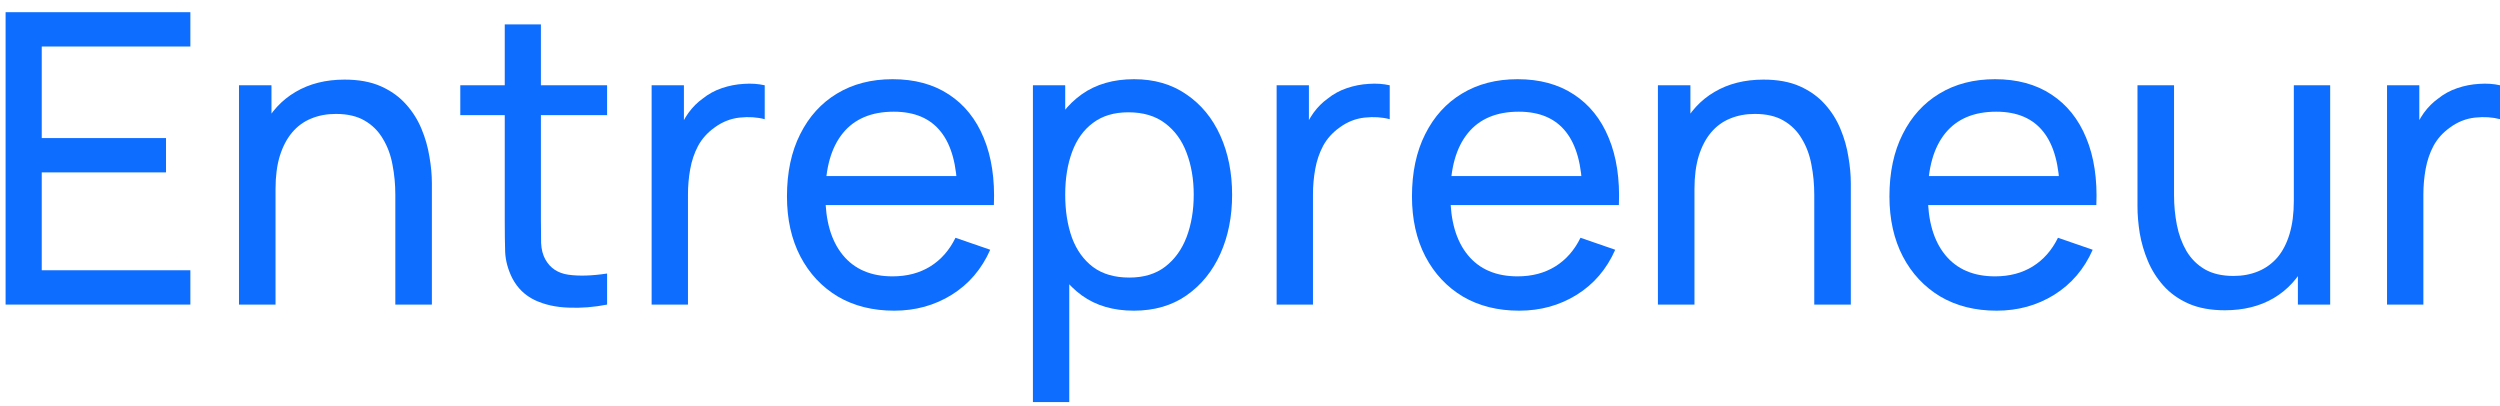
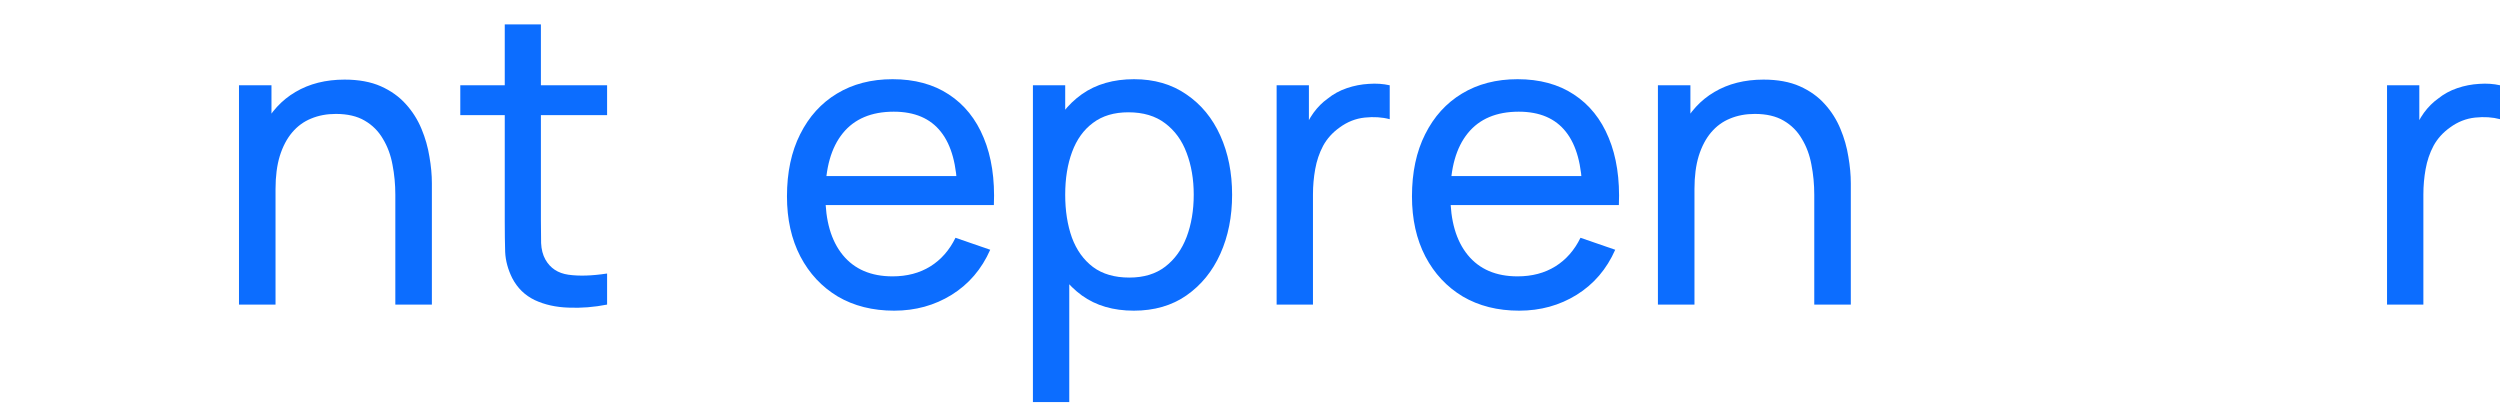
<svg xmlns="http://www.w3.org/2000/svg" width="197" height="32" viewBox="0 0 197 32" fill="none">
-   <path d="M0.441 24.001V0.961H15.001V3.665H3.289V10.881H13.081V13.585H3.289V21.297H15.001V24.001H0.441Z" fill="#0C6DFF" />
  <path d="M31.152 24.001V15.345C31.152 14.524 31.077 13.734 30.928 12.977C30.789 12.22 30.538 11.542 30.176 10.945C29.824 10.337 29.344 9.857 28.736 9.505C28.138 9.153 27.381 8.977 26.464 8.977C25.749 8.977 25.098 9.1 24.512 9.345C23.936 9.58 23.44 9.942 23.024 10.433C22.608 10.924 22.282 11.542 22.048 12.289C21.824 13.025 21.712 13.894 21.712 14.897L19.84 14.321C19.84 12.646 20.138 11.212 20.736 10.017C21.344 8.812 22.192 7.889 23.28 7.249C24.378 6.598 25.669 6.273 27.152 6.273C28.272 6.273 29.226 6.449 30.016 6.801C30.805 7.153 31.461 7.622 31.984 8.209C32.506 8.785 32.917 9.436 33.216 10.161C33.514 10.876 33.722 11.606 33.84 12.353C33.968 13.089 34.032 13.788 34.032 14.449V24.001H31.152ZM18.832 24.001V6.721H21.392V11.345H21.712V24.001H18.832Z" fill="#0C6DFF" />
  <path d="M47.839 24.001C46.815 24.204 45.802 24.284 44.799 24.241C43.807 24.209 42.922 24.012 42.143 23.649C41.365 23.276 40.773 22.7 40.367 21.921C40.026 21.238 39.839 20.55 39.807 19.857C39.786 19.153 39.775 18.358 39.775 17.473V1.921H42.623V17.345C42.623 18.049 42.629 18.652 42.639 19.153C42.661 19.654 42.773 20.086 42.975 20.449C43.359 21.132 43.967 21.532 44.799 21.649C45.642 21.766 46.655 21.734 47.839 21.553V24.001ZM36.271 9.073V6.721H47.839V9.073H36.271Z" fill="#0C6DFF" />
-   <path d="M51.348 24.001V6.721H53.892V10.897L53.476 10.353C53.678 9.82 53.94 9.329 54.26 8.881C54.59 8.433 54.958 8.065 55.364 7.777C55.812 7.414 56.318 7.137 56.884 6.945C57.449 6.753 58.025 6.641 58.612 6.609C59.198 6.566 59.748 6.604 60.26 6.721V9.393C59.662 9.233 59.006 9.19 58.292 9.265C57.577 9.34 56.916 9.601 56.308 10.049C55.753 10.444 55.321 10.924 55.012 11.489C54.713 12.054 54.505 12.668 54.388 13.329C54.27 13.98 54.212 14.646 54.212 15.329V24.001H51.348Z" fill="#0C6DFF" />
  <path d="M70.461 24.481C68.765 24.481 67.282 24.108 66.013 23.361C64.754 22.604 63.773 21.553 63.069 20.209C62.365 18.854 62.013 17.276 62.013 15.473C62.013 13.585 62.359 11.953 63.053 10.577C63.746 9.19 64.711 8.124 65.949 7.377C67.197 6.62 68.658 6.241 70.333 6.241C72.071 6.241 73.549 6.641 74.765 7.441C75.991 8.241 76.909 9.382 77.517 10.865C78.135 12.348 78.402 14.113 78.317 16.161H75.437V15.137C75.405 13.014 74.973 11.43 74.141 10.385C73.309 9.329 72.071 8.801 70.429 8.801C68.669 8.801 67.33 9.366 66.413 10.497C65.495 11.628 65.037 13.249 65.037 15.361C65.037 17.398 65.495 18.977 66.413 20.097C67.33 21.217 68.637 21.777 70.333 21.777C71.474 21.777 72.466 21.516 73.309 20.993C74.151 20.47 74.813 19.718 75.293 18.737L78.029 19.681C77.357 21.206 76.343 22.39 74.989 23.233C73.645 24.065 72.135 24.481 70.461 24.481ZM64.077 16.161V13.873H76.845V16.161H64.077Z" fill="#0C6DFF" />
  <path d="M89.346 24.481C87.725 24.481 86.359 24.081 85.25 23.281C84.141 22.47 83.298 21.377 82.722 20.001C82.157 18.614 81.874 17.062 81.874 15.345C81.874 13.606 82.157 12.049 82.722 10.673C83.298 9.297 84.141 8.214 85.25 7.425C86.37 6.636 87.741 6.241 89.362 6.241C90.962 6.241 92.338 6.641 93.49 7.441C94.653 8.23 95.543 9.313 96.162 10.689C96.781 12.065 97.09 13.617 97.09 15.345C97.09 17.073 96.781 18.625 96.162 20.001C95.543 21.377 94.653 22.47 93.49 23.281C92.338 24.081 90.957 24.481 89.346 24.481ZM81.394 31.681V6.721H83.938V19.441H84.258V31.681H81.394ZM88.994 21.873C90.135 21.873 91.079 21.585 91.826 21.009C92.573 20.433 93.133 19.654 93.506 18.673C93.879 17.681 94.066 16.572 94.066 15.345C94.066 14.129 93.879 13.03 93.506 12.049C93.144 11.068 92.578 10.289 91.81 9.713C91.053 9.137 90.088 8.849 88.914 8.849C87.794 8.849 86.866 9.126 86.13 9.681C85.394 10.225 84.845 10.988 84.482 11.969C84.12 12.94 83.938 14.065 83.938 15.345C83.938 16.604 84.114 17.729 84.466 18.721C84.829 19.702 85.383 20.476 86.13 21.041C86.877 21.596 87.832 21.873 88.994 21.873Z" fill="#0C6DFF" />
  <path d="M100.598 24.001V6.721H103.142V10.897L102.726 10.353C102.928 9.82 103.19 9.329 103.51 8.881C103.84 8.433 104.208 8.065 104.614 7.777C105.062 7.414 105.568 7.137 106.134 6.945C106.699 6.753 107.275 6.641 107.862 6.609C108.448 6.566 108.998 6.604 109.51 6.721V9.393C108.912 9.233 108.256 9.19 107.542 9.265C106.827 9.34 106.166 9.601 105.558 10.049C105.003 10.444 104.571 10.924 104.262 11.489C103.963 12.054 103.755 12.668 103.638 13.329C103.52 13.98 103.462 14.646 103.462 15.329V24.001H100.598Z" fill="#0C6DFF" />
  <path d="M119.711 24.481C118.015 24.481 116.532 24.108 115.263 23.361C114.004 22.604 113.023 21.553 112.319 20.209C111.615 18.854 111.263 17.276 111.263 15.473C111.263 13.585 111.609 11.953 112.303 10.577C112.996 9.19 113.961 8.124 115.199 7.377C116.447 6.62 117.908 6.241 119.583 6.241C121.321 6.241 122.799 6.641 124.015 7.441C125.241 8.241 126.159 9.382 126.767 10.865C127.385 12.348 127.652 14.113 127.567 16.161H124.687V15.137C124.655 13.014 124.223 11.43 123.391 10.385C122.559 9.329 121.321 8.801 119.679 8.801C117.919 8.801 116.58 9.366 115.663 10.497C114.745 11.628 114.287 13.249 114.287 15.361C114.287 17.398 114.745 18.977 115.663 20.097C116.58 21.217 117.887 21.777 119.583 21.777C120.724 21.777 121.716 21.516 122.559 20.993C123.401 20.47 124.063 19.718 124.543 18.737L127.279 19.681C126.607 21.206 125.593 22.39 124.239 23.233C122.895 24.065 121.385 24.481 119.711 24.481ZM113.327 16.161V13.873H126.095V16.161H113.327Z" fill="#0C6DFF" />
  <path d="M142.964 24.001V15.345C142.964 14.524 142.889 13.734 142.74 12.977C142.601 12.22 142.351 11.542 141.988 10.945C141.636 10.337 141.156 9.857 140.548 9.505C139.951 9.153 139.193 8.977 138.276 8.977C137.561 8.977 136.911 9.1 136.324 9.345C135.748 9.58 135.252 9.942 134.836 10.433C134.42 10.924 134.095 11.542 133.86 12.289C133.636 13.025 133.524 13.894 133.524 14.897L131.652 14.321C131.652 12.646 131.951 11.212 132.548 10.017C133.156 8.812 134.004 7.889 135.092 7.249C136.191 6.598 137.481 6.273 138.964 6.273C140.084 6.273 141.039 6.449 141.828 6.801C142.617 7.153 143.273 7.622 143.796 8.209C144.319 8.785 144.729 9.436 145.028 10.161C145.327 10.876 145.535 11.606 145.652 12.353C145.78 13.089 145.844 13.788 145.844 14.449V24.001H142.964ZM130.644 24.001V6.721H133.204V11.345H133.524V24.001H130.644Z" fill="#0C6DFF" />
-   <path d="M157.336 24.481C155.64 24.481 154.157 24.108 152.888 23.361C151.629 22.604 150.648 21.553 149.944 20.209C149.24 18.854 148.888 17.276 148.888 15.473C148.888 13.585 149.234 11.953 149.928 10.577C150.621 9.19 151.586 8.124 152.824 7.377C154.072 6.62 155.533 6.241 157.208 6.241C158.946 6.241 160.424 6.641 161.64 7.441C162.866 8.241 163.784 9.382 164.392 10.865C165.01 12.348 165.277 14.113 165.192 16.161H162.312V15.137C162.28 13.014 161.848 11.43 161.016 10.385C160.184 9.329 158.946 8.801 157.304 8.801C155.544 8.801 154.205 9.366 153.288 10.497C152.37 11.628 151.912 13.249 151.912 15.361C151.912 17.398 152.37 18.977 153.288 20.097C154.205 21.217 155.512 21.777 157.208 21.777C158.349 21.777 159.341 21.516 160.184 20.993C161.026 20.47 161.688 19.718 162.168 18.737L164.904 19.681C164.232 21.206 163.218 22.39 161.864 23.233C160.52 24.065 159.01 24.481 157.336 24.481ZM150.952 16.161V13.873H163.72V16.161H150.952Z" fill="#0C6DFF" />
-   <path d="M175.314 24.449C174.205 24.449 173.25 24.273 172.45 23.921C171.661 23.569 171.005 23.1 170.482 22.513C169.959 21.926 169.549 21.276 169.25 20.561C168.951 19.846 168.738 19.116 168.61 18.369C168.493 17.622 168.434 16.924 168.434 16.273V6.721H171.314V15.377C171.314 16.188 171.389 16.972 171.538 17.729C171.687 18.486 171.938 19.169 172.29 19.777C172.653 20.385 173.133 20.865 173.73 21.217C174.338 21.569 175.095 21.745 176.002 21.745C176.717 21.745 177.367 21.622 177.954 21.377C178.541 21.132 179.042 20.769 179.458 20.289C179.874 19.798 180.194 19.18 180.418 18.433C180.642 17.686 180.754 16.817 180.754 15.825L182.626 16.401C182.626 18.065 182.322 19.5 181.714 20.705C181.117 21.91 180.269 22.838 179.17 23.489C178.082 24.129 176.797 24.449 175.314 24.449ZM181.074 24.001V19.377H180.754V6.721H183.618V24.001H181.074Z" fill="#0C6DFF" />
  <path d="M188.098 24.001V6.721H190.642V10.897L190.226 10.353C190.428 9.82 190.69 9.329 191.01 8.881C191.34 8.433 191.708 8.065 192.114 7.777C192.562 7.414 193.068 7.137 193.634 6.945C194.199 6.753 194.775 6.641 195.362 6.609C195.948 6.566 196.498 6.604 197.01 6.721V9.393C196.412 9.233 195.756 9.19 195.042 9.265C194.327 9.34 193.666 9.601 193.058 10.049C192.503 10.444 192.071 10.924 191.762 11.489C191.463 12.054 191.255 12.668 191.138 13.329C191.02 13.98 190.962 14.646 190.962 15.329V24.001H188.098Z" fill="#0C6DFF" />
</svg>